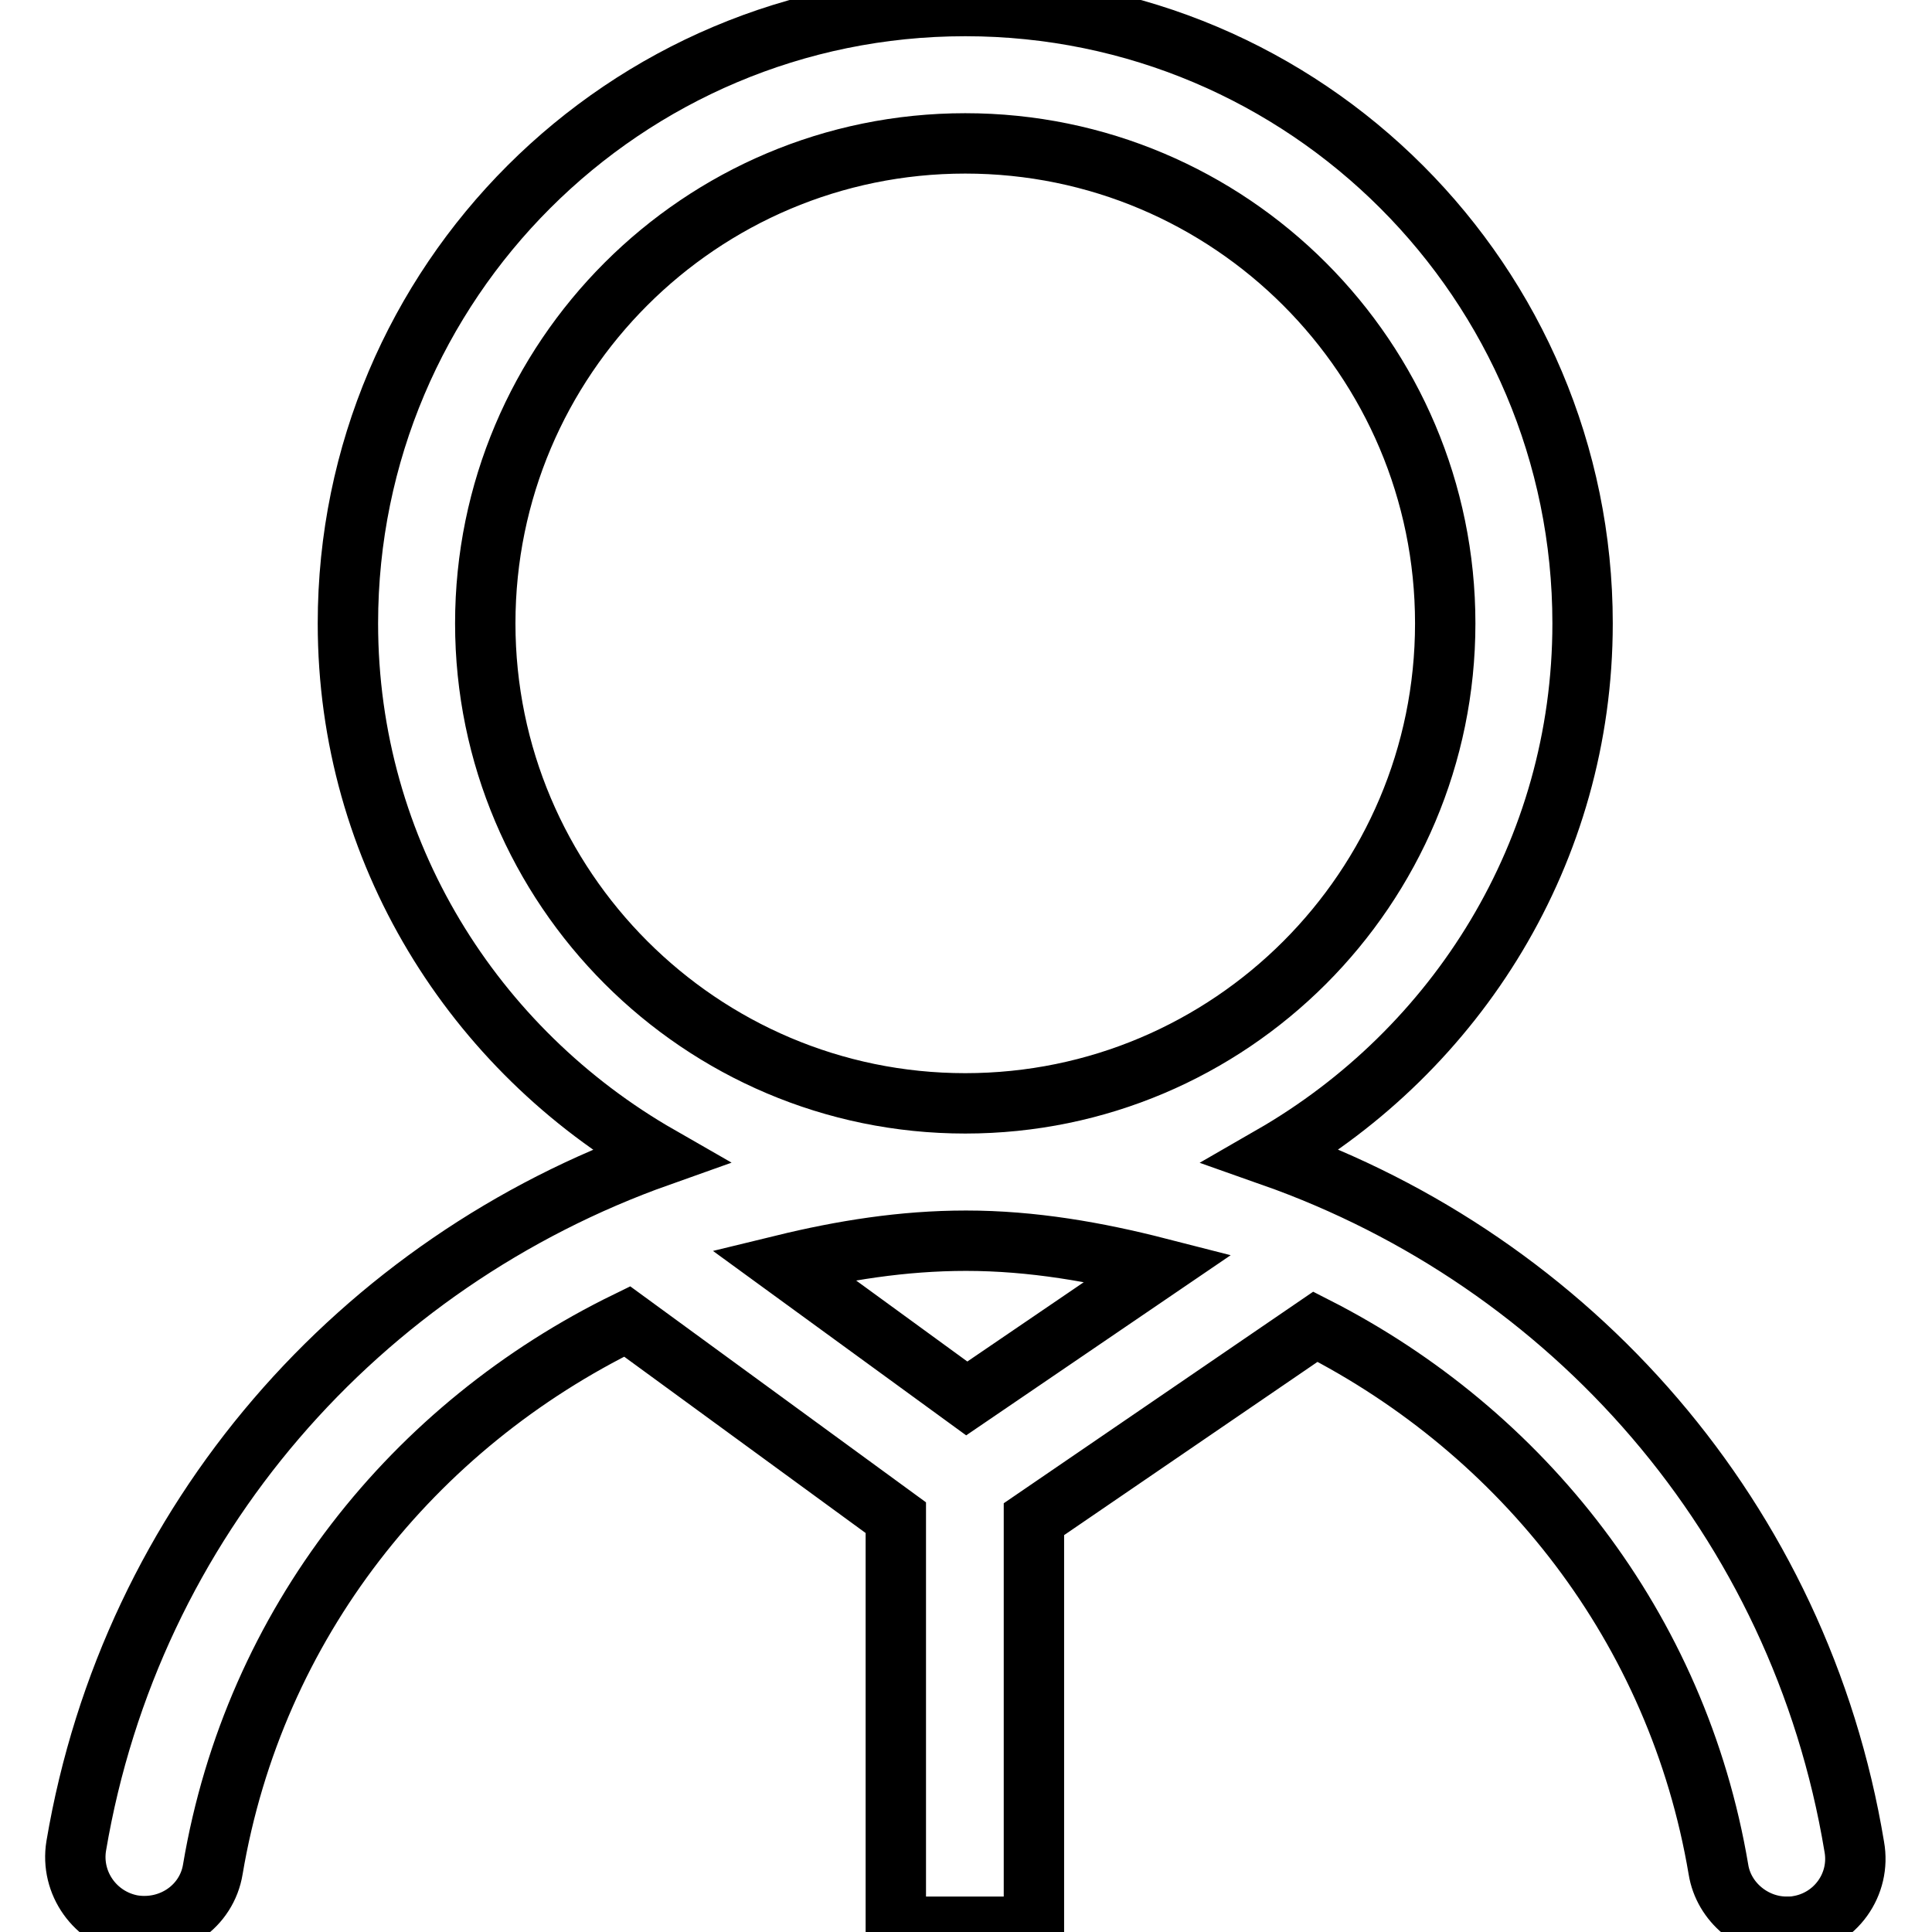
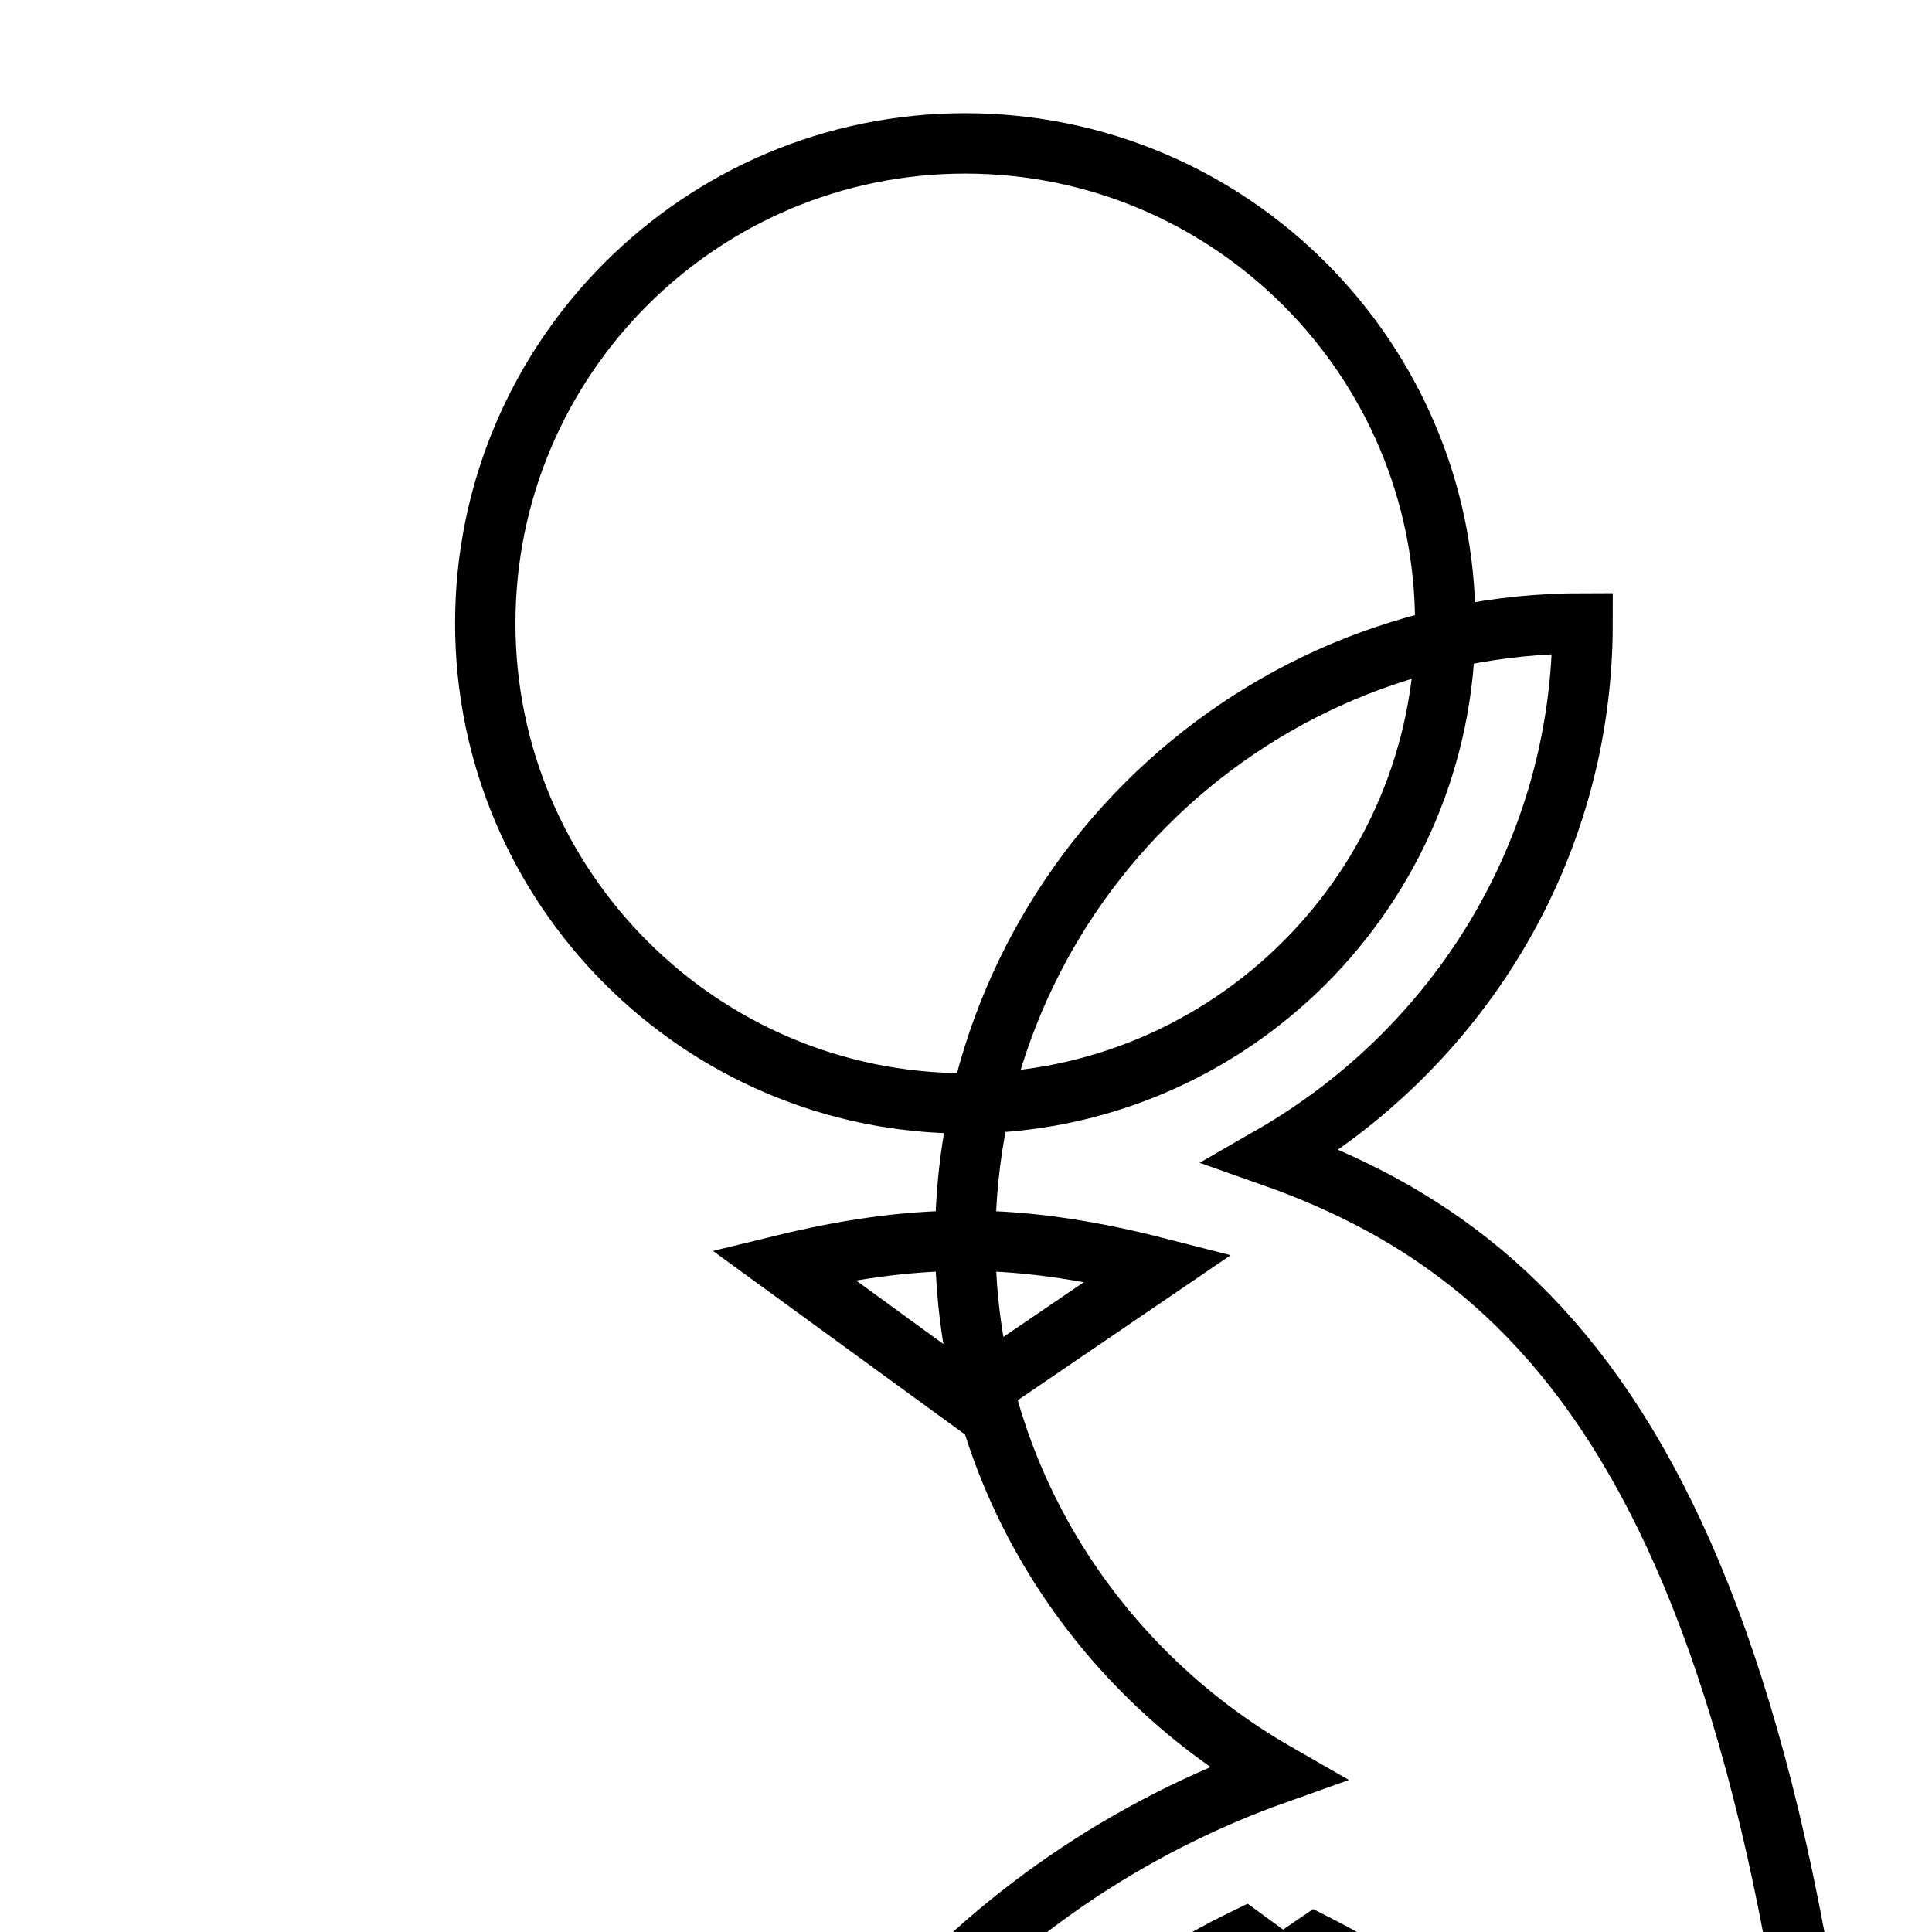
<svg xmlns="http://www.w3.org/2000/svg" version="1.1" x="0px" y="0px" viewBox="0 0 256 256" enable-background="new 0 0 256 256" xml:space="preserve">
  <g>
-     <path stroke-width="8" fill-opacity="0" stroke="#000000" d="M168.5,153.2c24.5-14.1,41.2-40.3,41.2-70.6c0-45.1-36.6-81.8-81.8-81.8c-45.1,0-81.8,36.6-81.8,81.8 c0,30.3,16.7,56.5,41.3,70.6c-39.7,14.1-70,48.2-77.3,91.4c-0.8,4.9,2.5,9.6,7.5,10.5c5.1,0.8,9.8-2.5,10.6-7.4 c5.5-32.6,26.6-58.8,54.9-72.6l35.6,26v54.2H137v-54l37.3-25.5c27.5,14,48,39.9,53.4,71.9c0.7,4.4,4.7,7.6,9,7.6c0.5,0,1,0,1.5-0.1 c5-0.8,8.4-5.5,7.5-10.5C238.5,201.3,208.2,167.2,168.5,153.2z M64.3,82.6c0-35.1,28.5-63.6,63.6-63.6c35.1,0,63.6,28.5,63.6,63.6 s-28.5,63.6-63.6,63.6C92.8,146.2,64.3,117.6,64.3,82.6z M128.1,185.3l-24.3-17.7c7.8-1.9,15.8-3.2,24.2-3.2 c8.8,0,17.3,1.5,25.5,3.6L128.1,185.3z" />
+     <path stroke-width="8" fill-opacity="0" stroke="#000000" d="M168.5,153.2c24.5-14.1,41.2-40.3,41.2-70.6c-45.1,0-81.8,36.6-81.8,81.8 c0,30.3,16.7,56.5,41.3,70.6c-39.7,14.1-70,48.2-77.3,91.4c-0.8,4.9,2.5,9.6,7.5,10.5c5.1,0.8,9.8-2.5,10.6-7.4 c5.5-32.6,26.6-58.8,54.9-72.6l35.6,26v54.2H137v-54l37.3-25.5c27.5,14,48,39.9,53.4,71.9c0.7,4.4,4.7,7.6,9,7.6c0.5,0,1,0,1.5-0.1 c5-0.8,8.4-5.5,7.5-10.5C238.5,201.3,208.2,167.2,168.5,153.2z M64.3,82.6c0-35.1,28.5-63.6,63.6-63.6c35.1,0,63.6,28.5,63.6,63.6 s-28.5,63.6-63.6,63.6C92.8,146.2,64.3,117.6,64.3,82.6z M128.1,185.3l-24.3-17.7c7.8-1.9,15.8-3.2,24.2-3.2 c8.8,0,17.3,1.5,25.5,3.6L128.1,185.3z" />
  </g>
</svg>